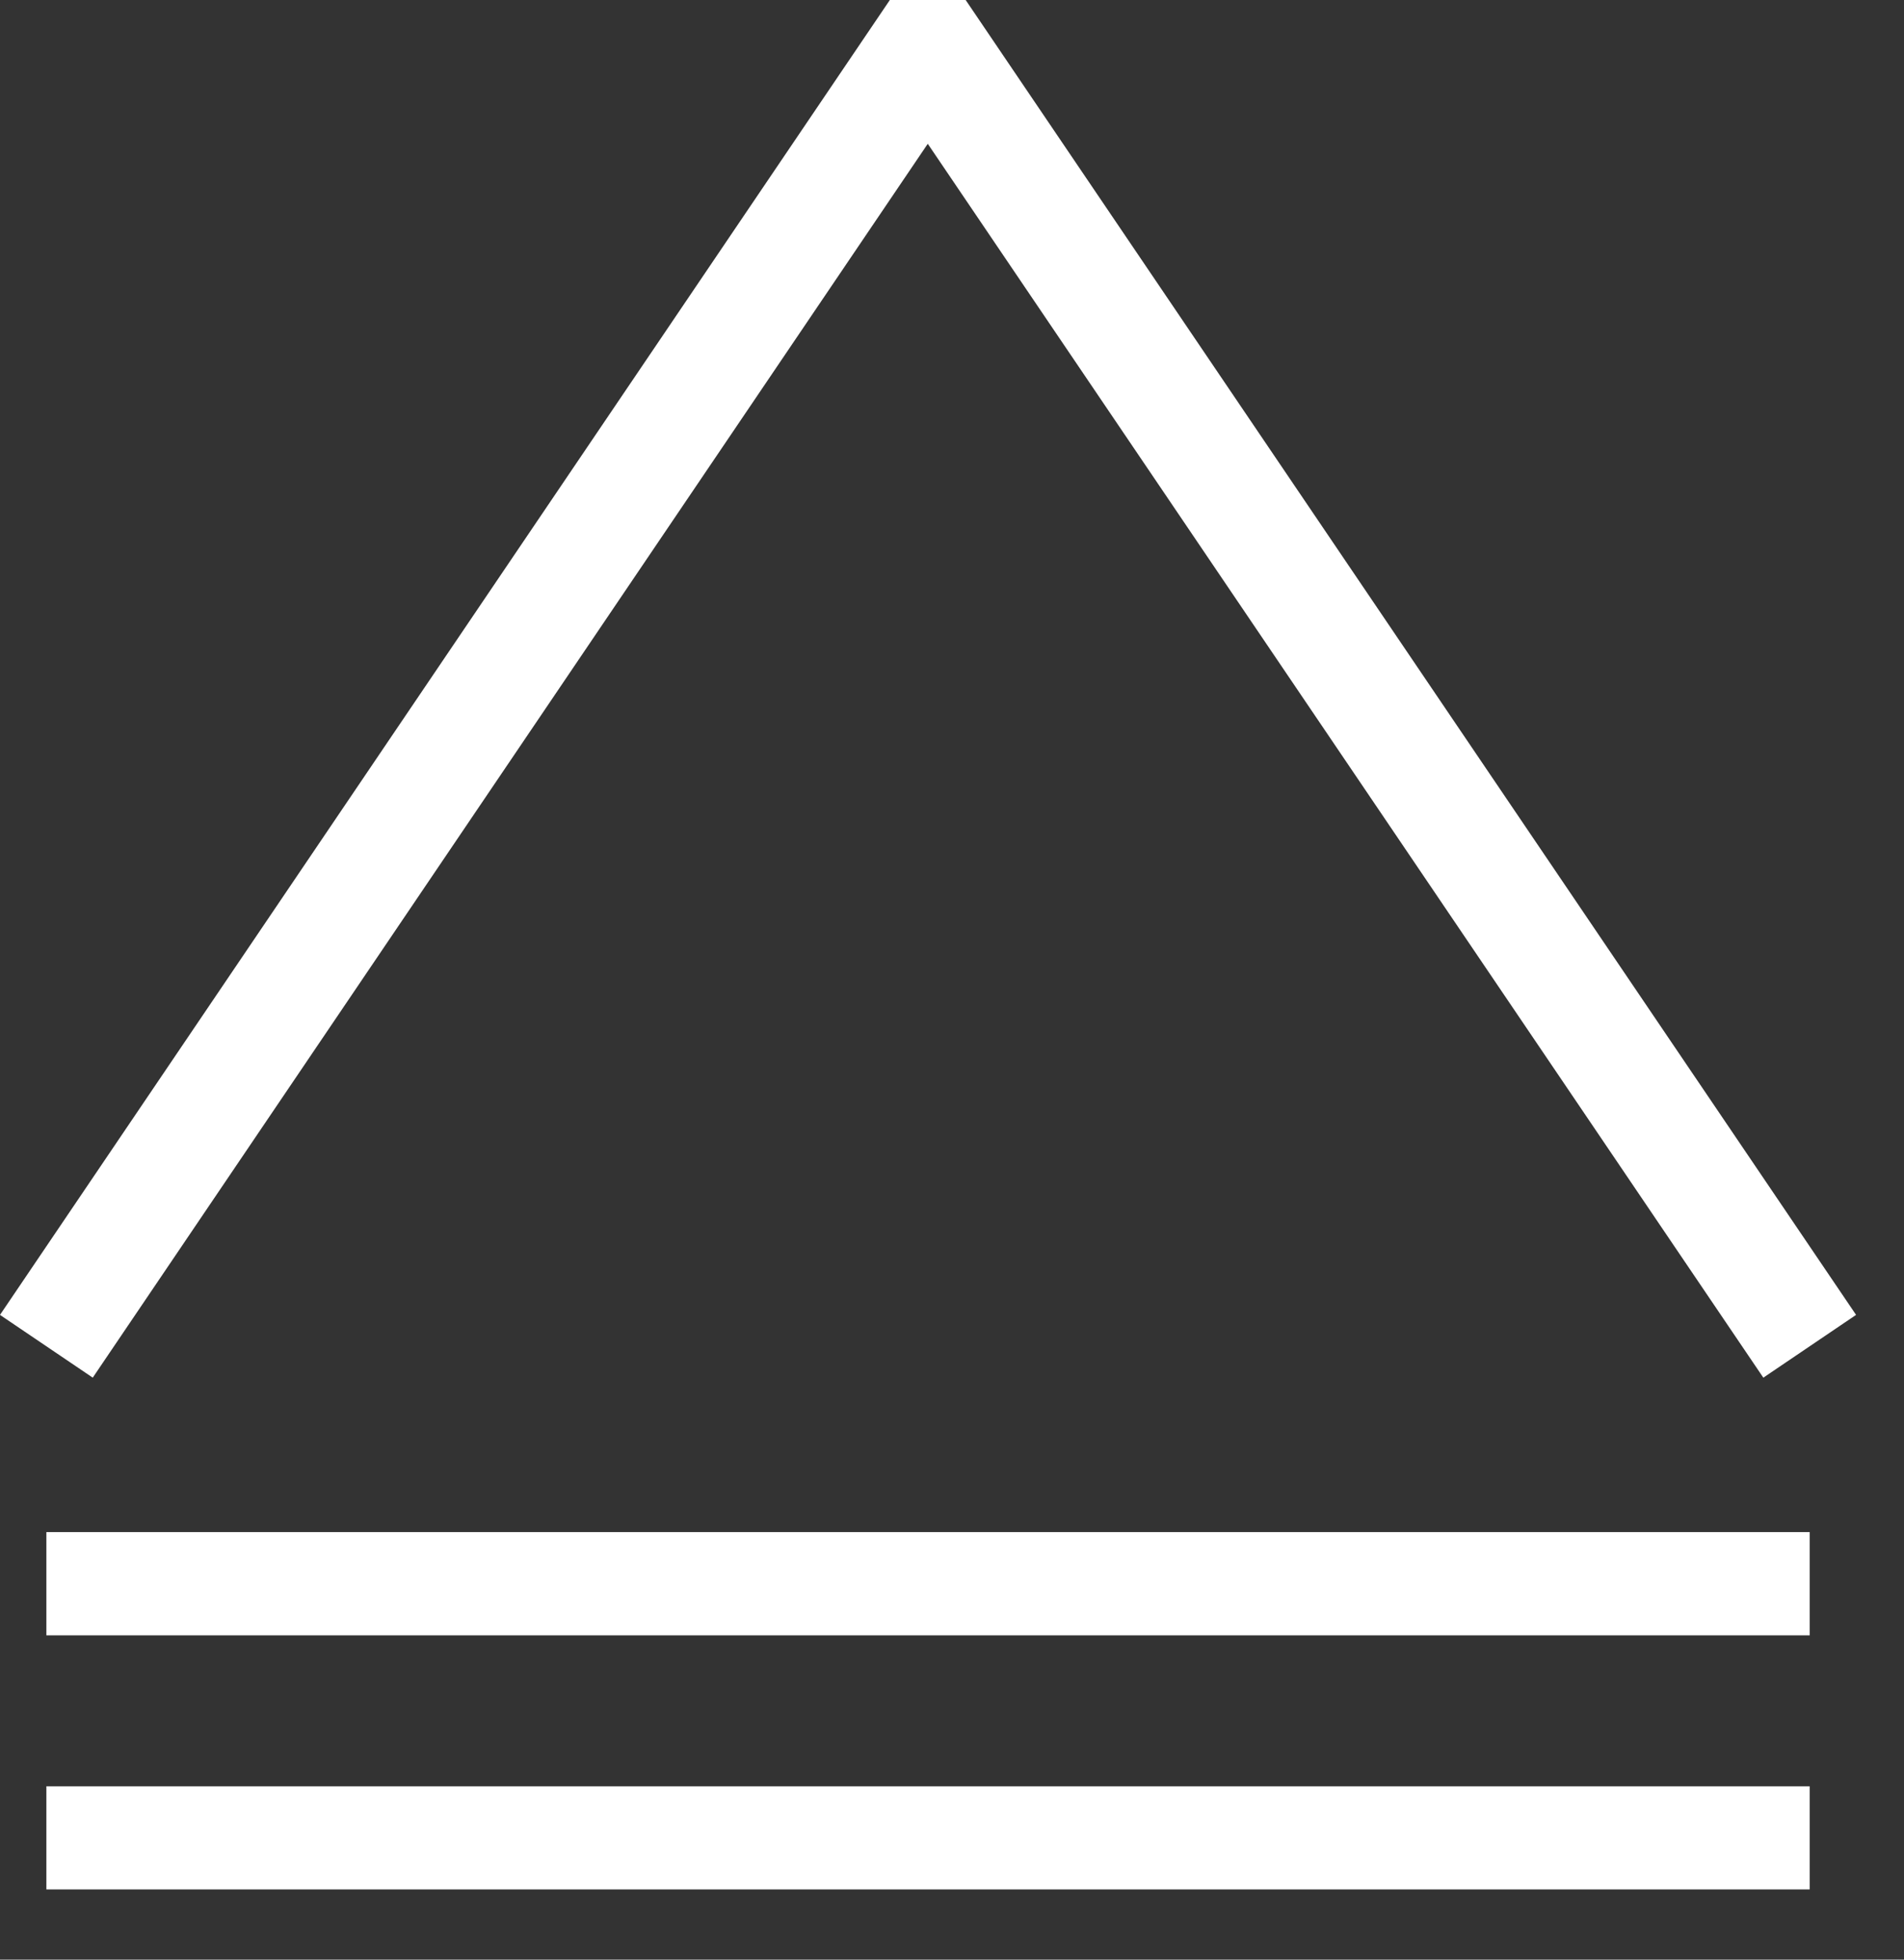
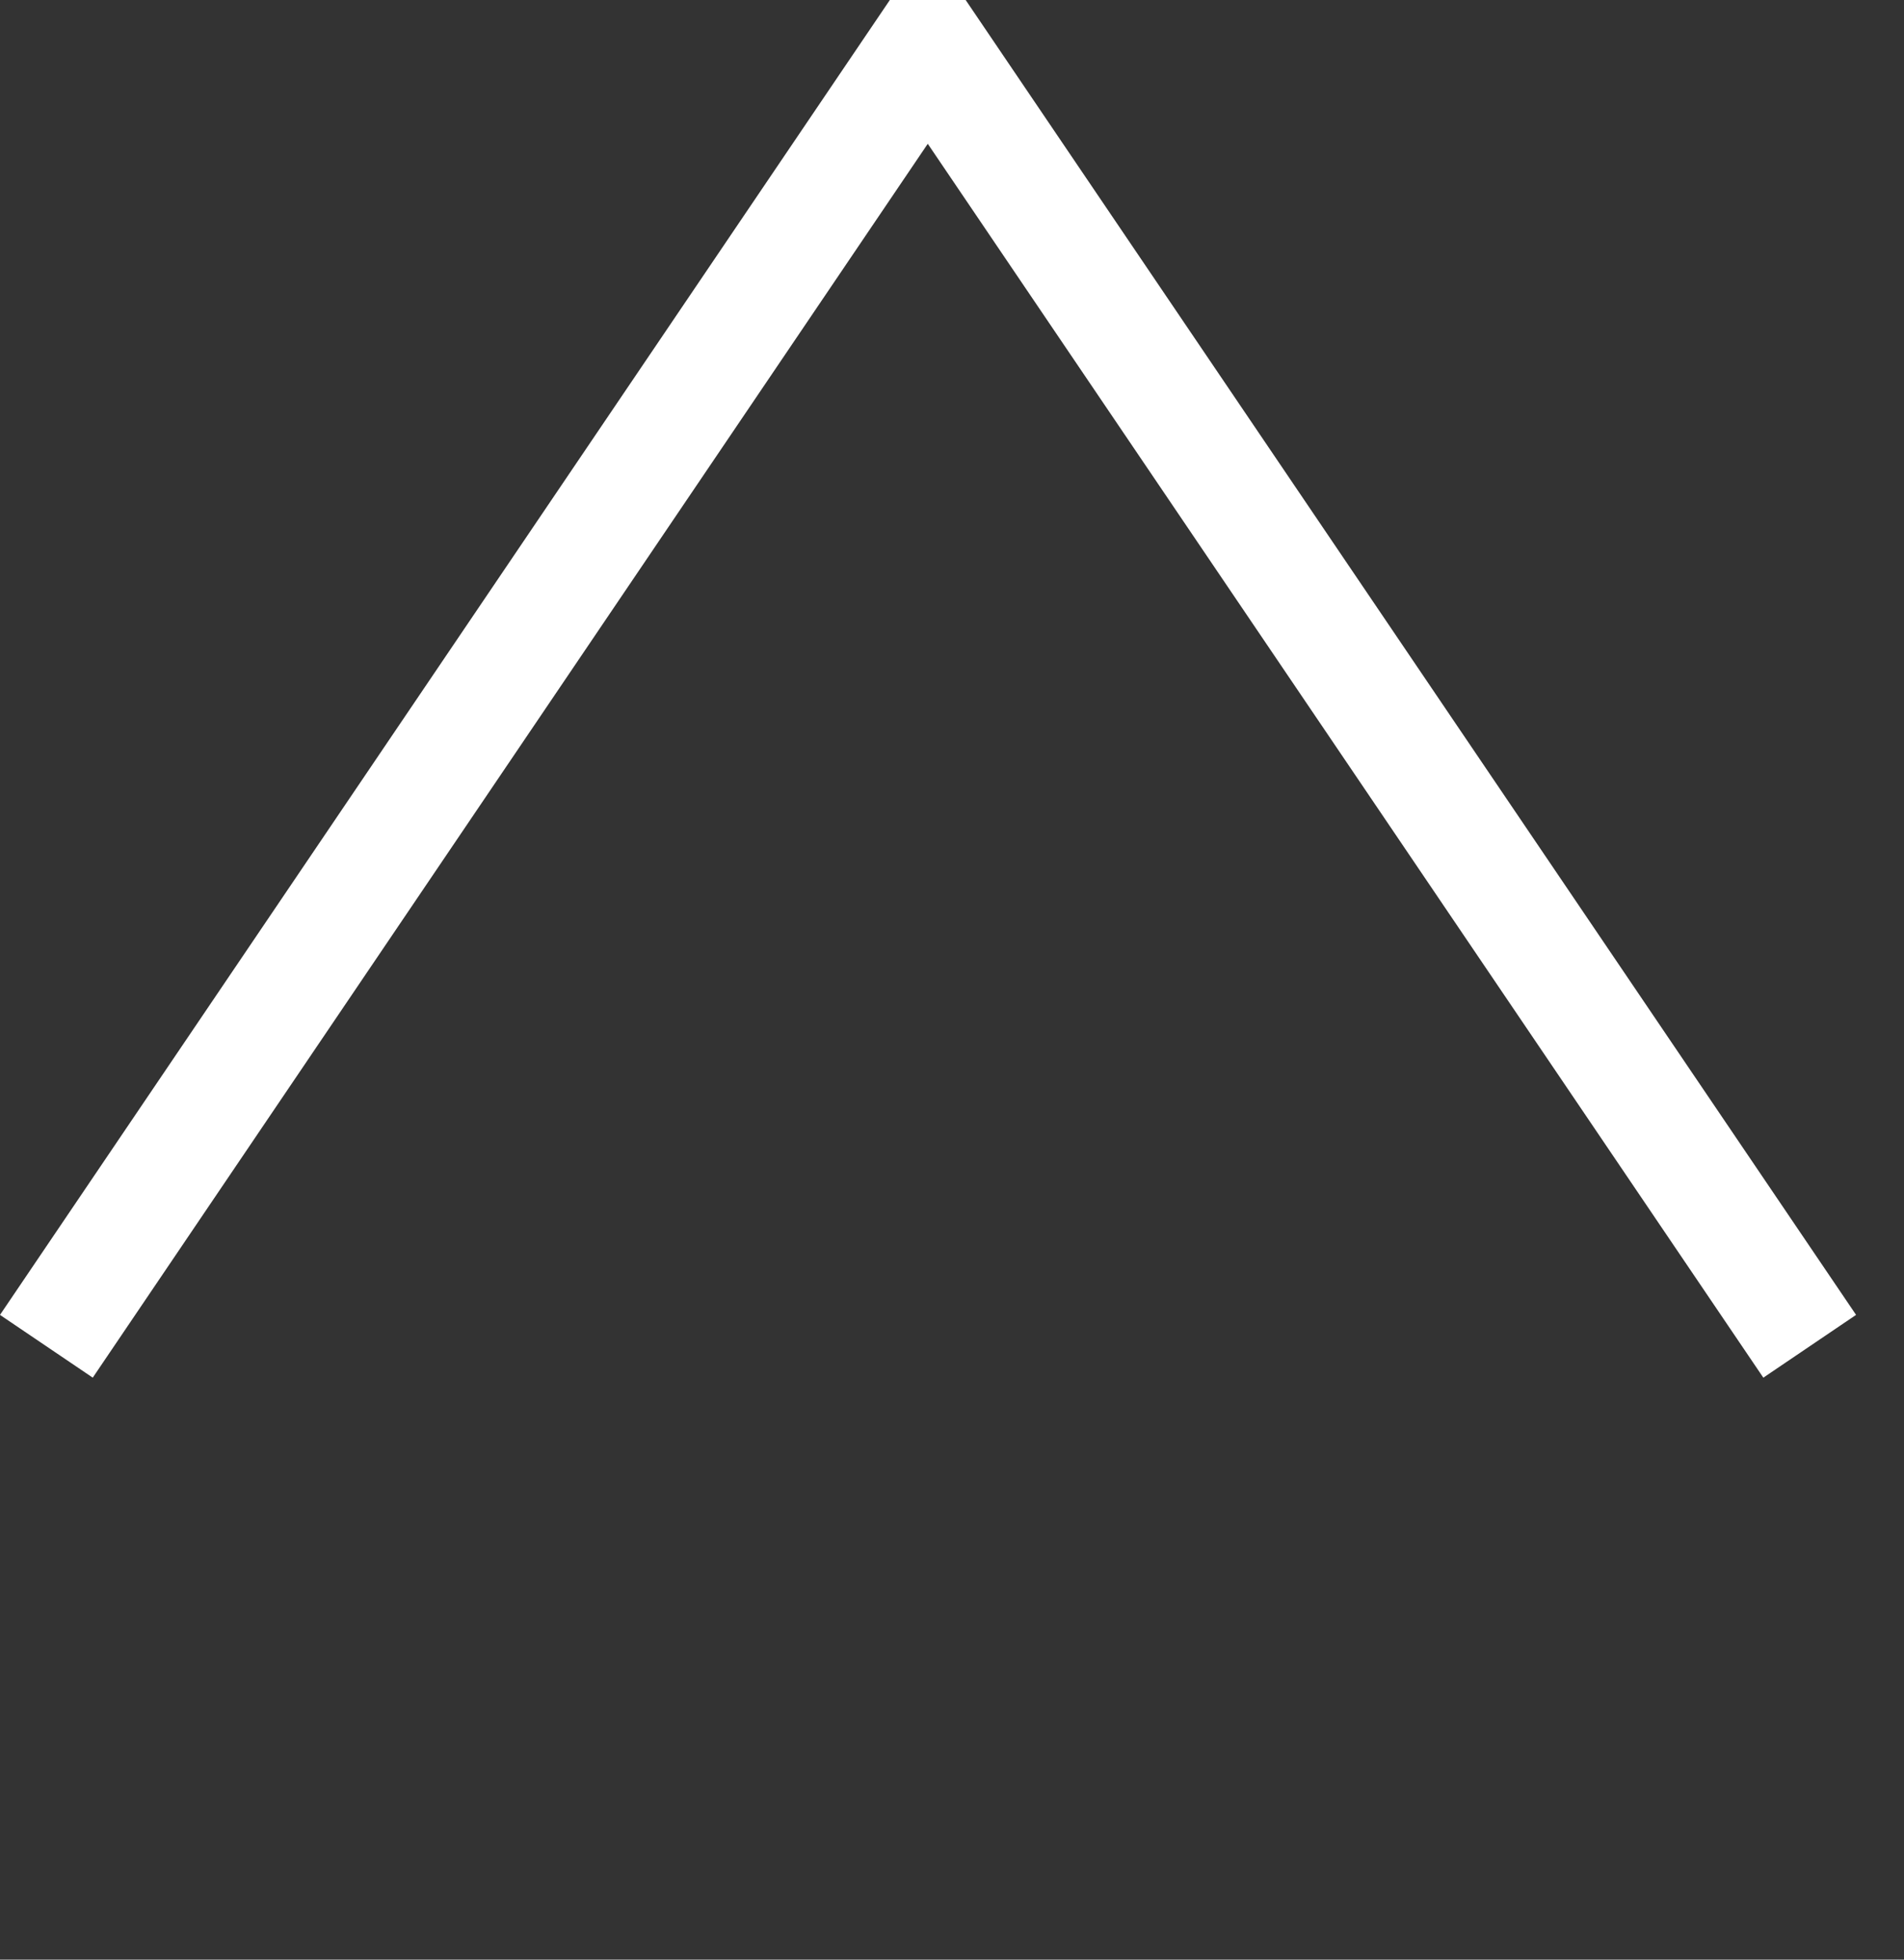
<svg xmlns="http://www.w3.org/2000/svg" viewBox="0 0 34 35" version="1.1">
  <rect x="0" y="0" width="34" height="35" fill="#333333" stroke="none" />
  <g id="icon-toUp" fill-rule="nonzero">
    <polyline id="Stroke-1" fill="none" stroke="#FFFFFF" stroke-width="2" points="0.828 24.045 16.567 0.784 32.316 24.045" />
-     <polygon id="Fill-3" fill="#FFFFFF" points="0.828 29.208 32.316 29.208 32.316 27.364 0.828 27.364" />
-     <polygon id="Fill-4" fill="#FFFFFF" points="0.828 33.746 32.316 33.746 32.316 31.904 0.828 31.904" />
  </g>
</svg>